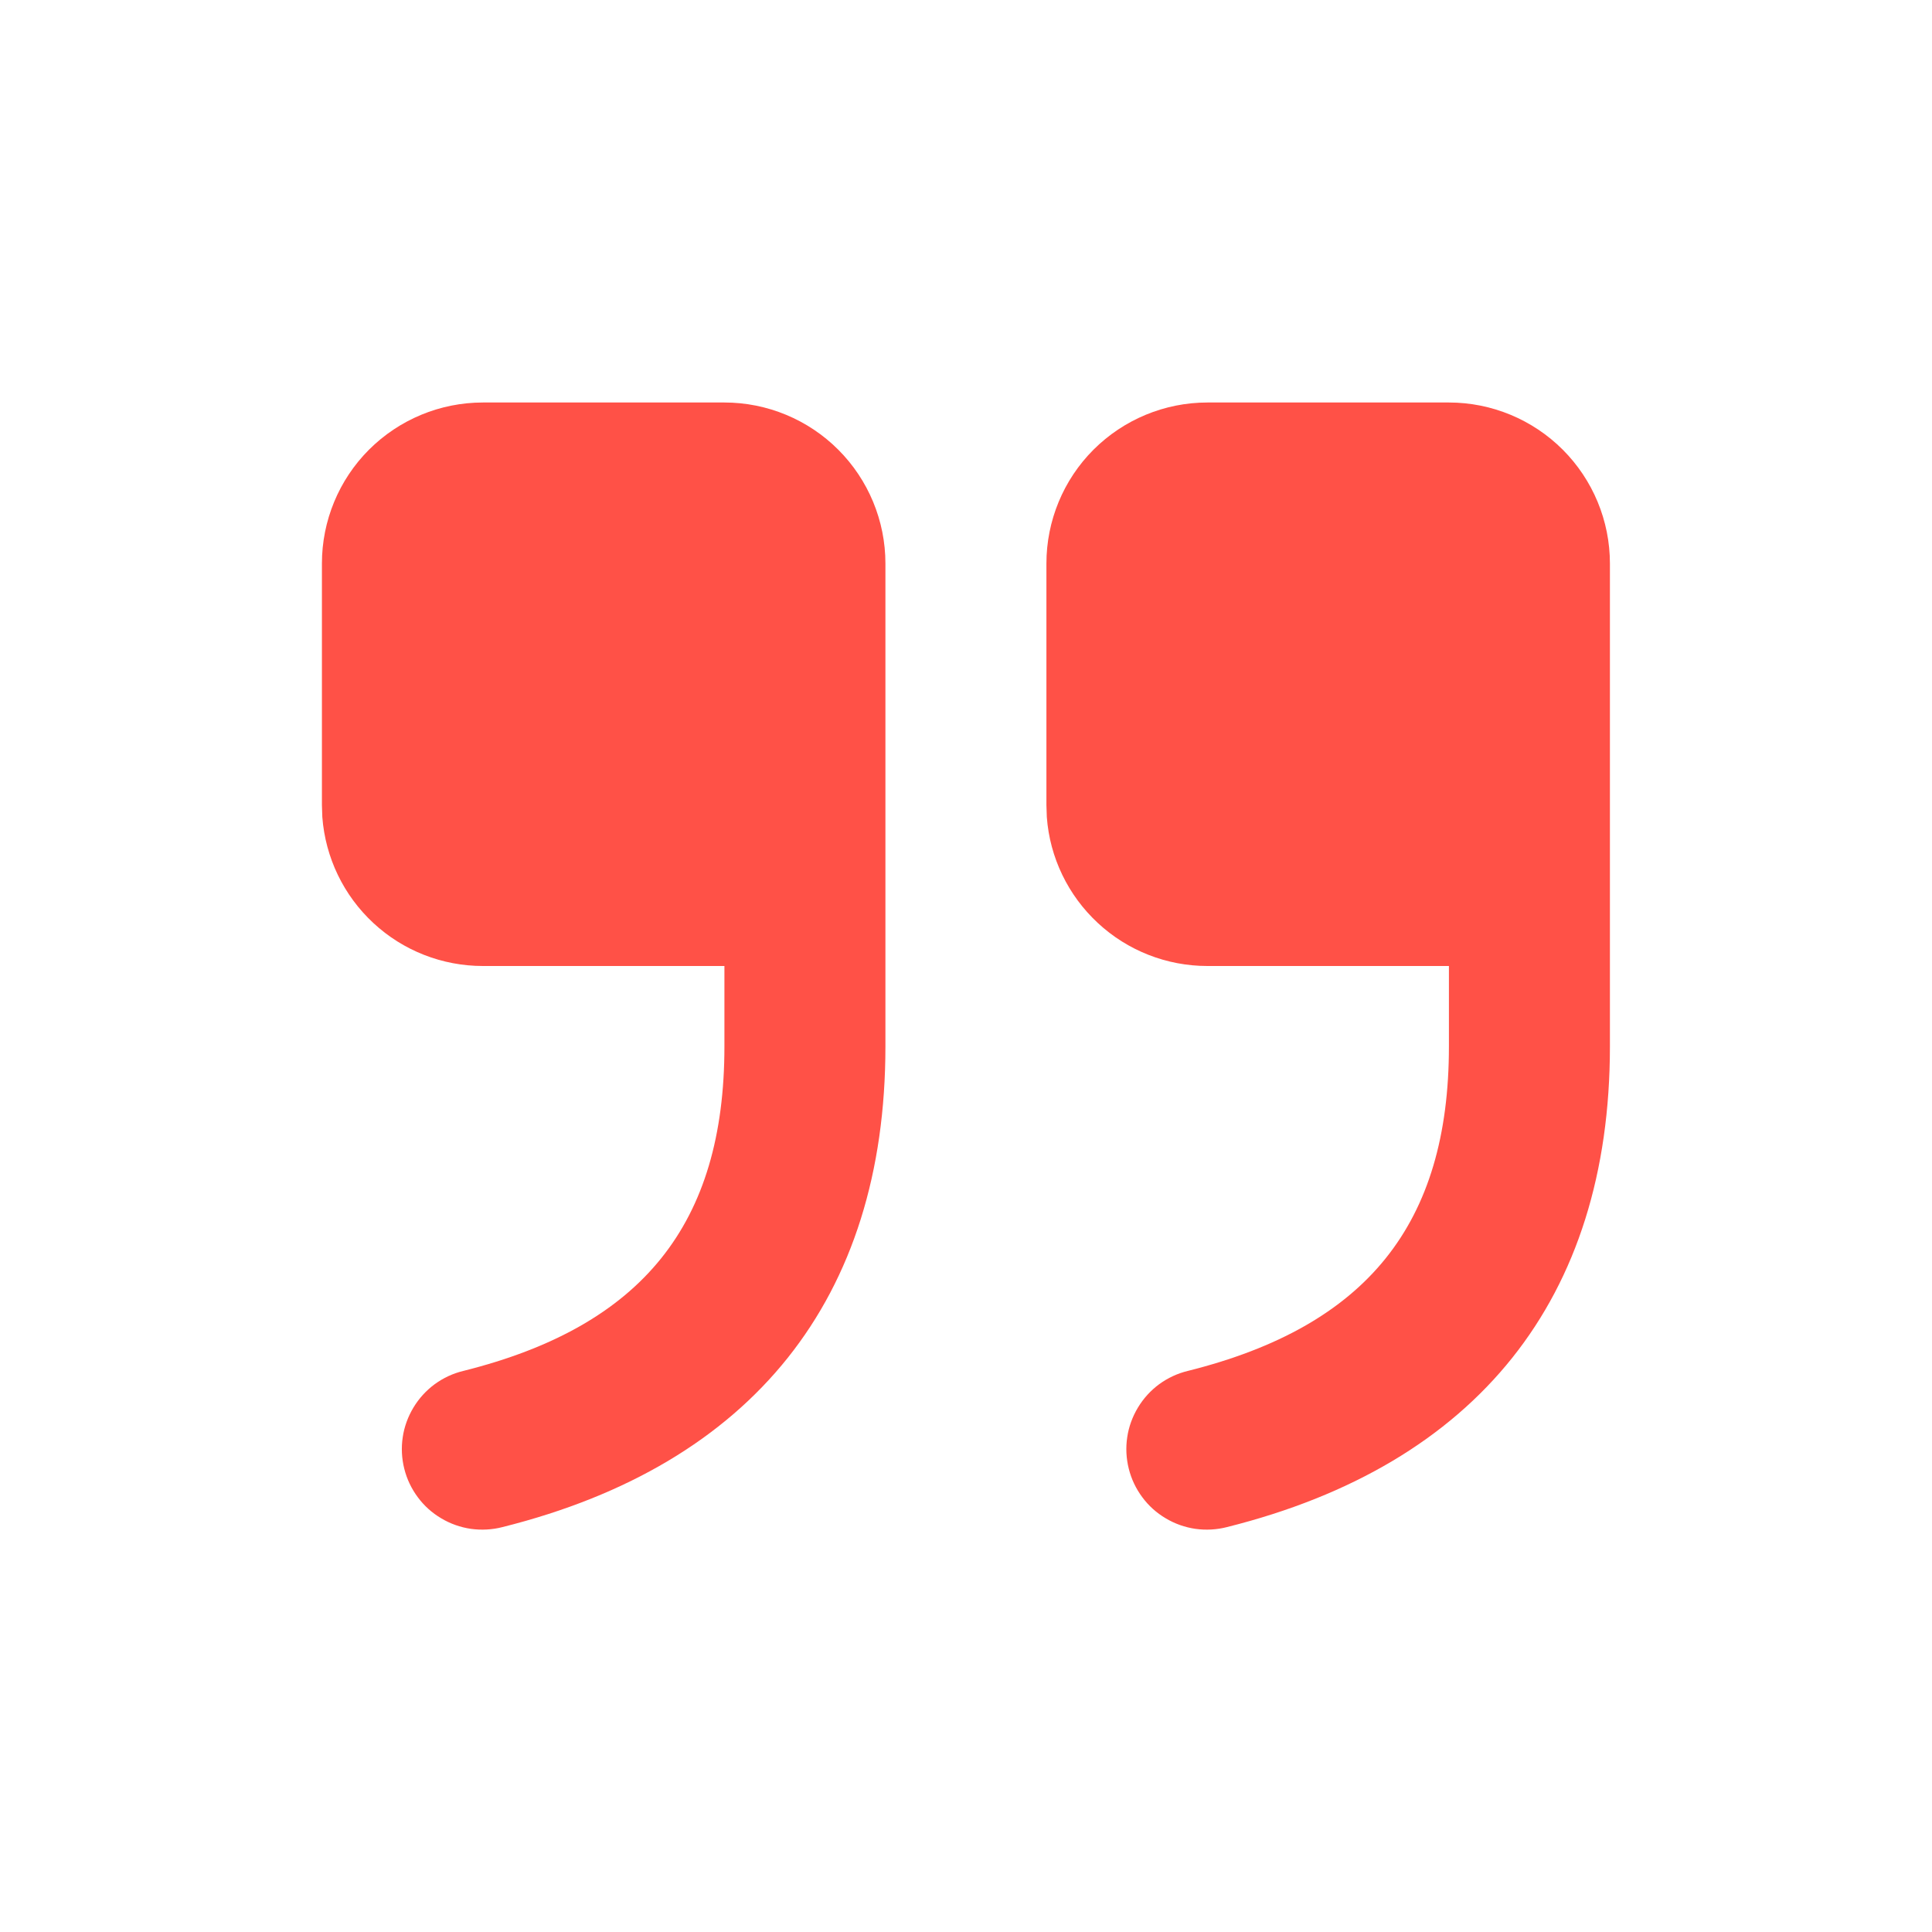
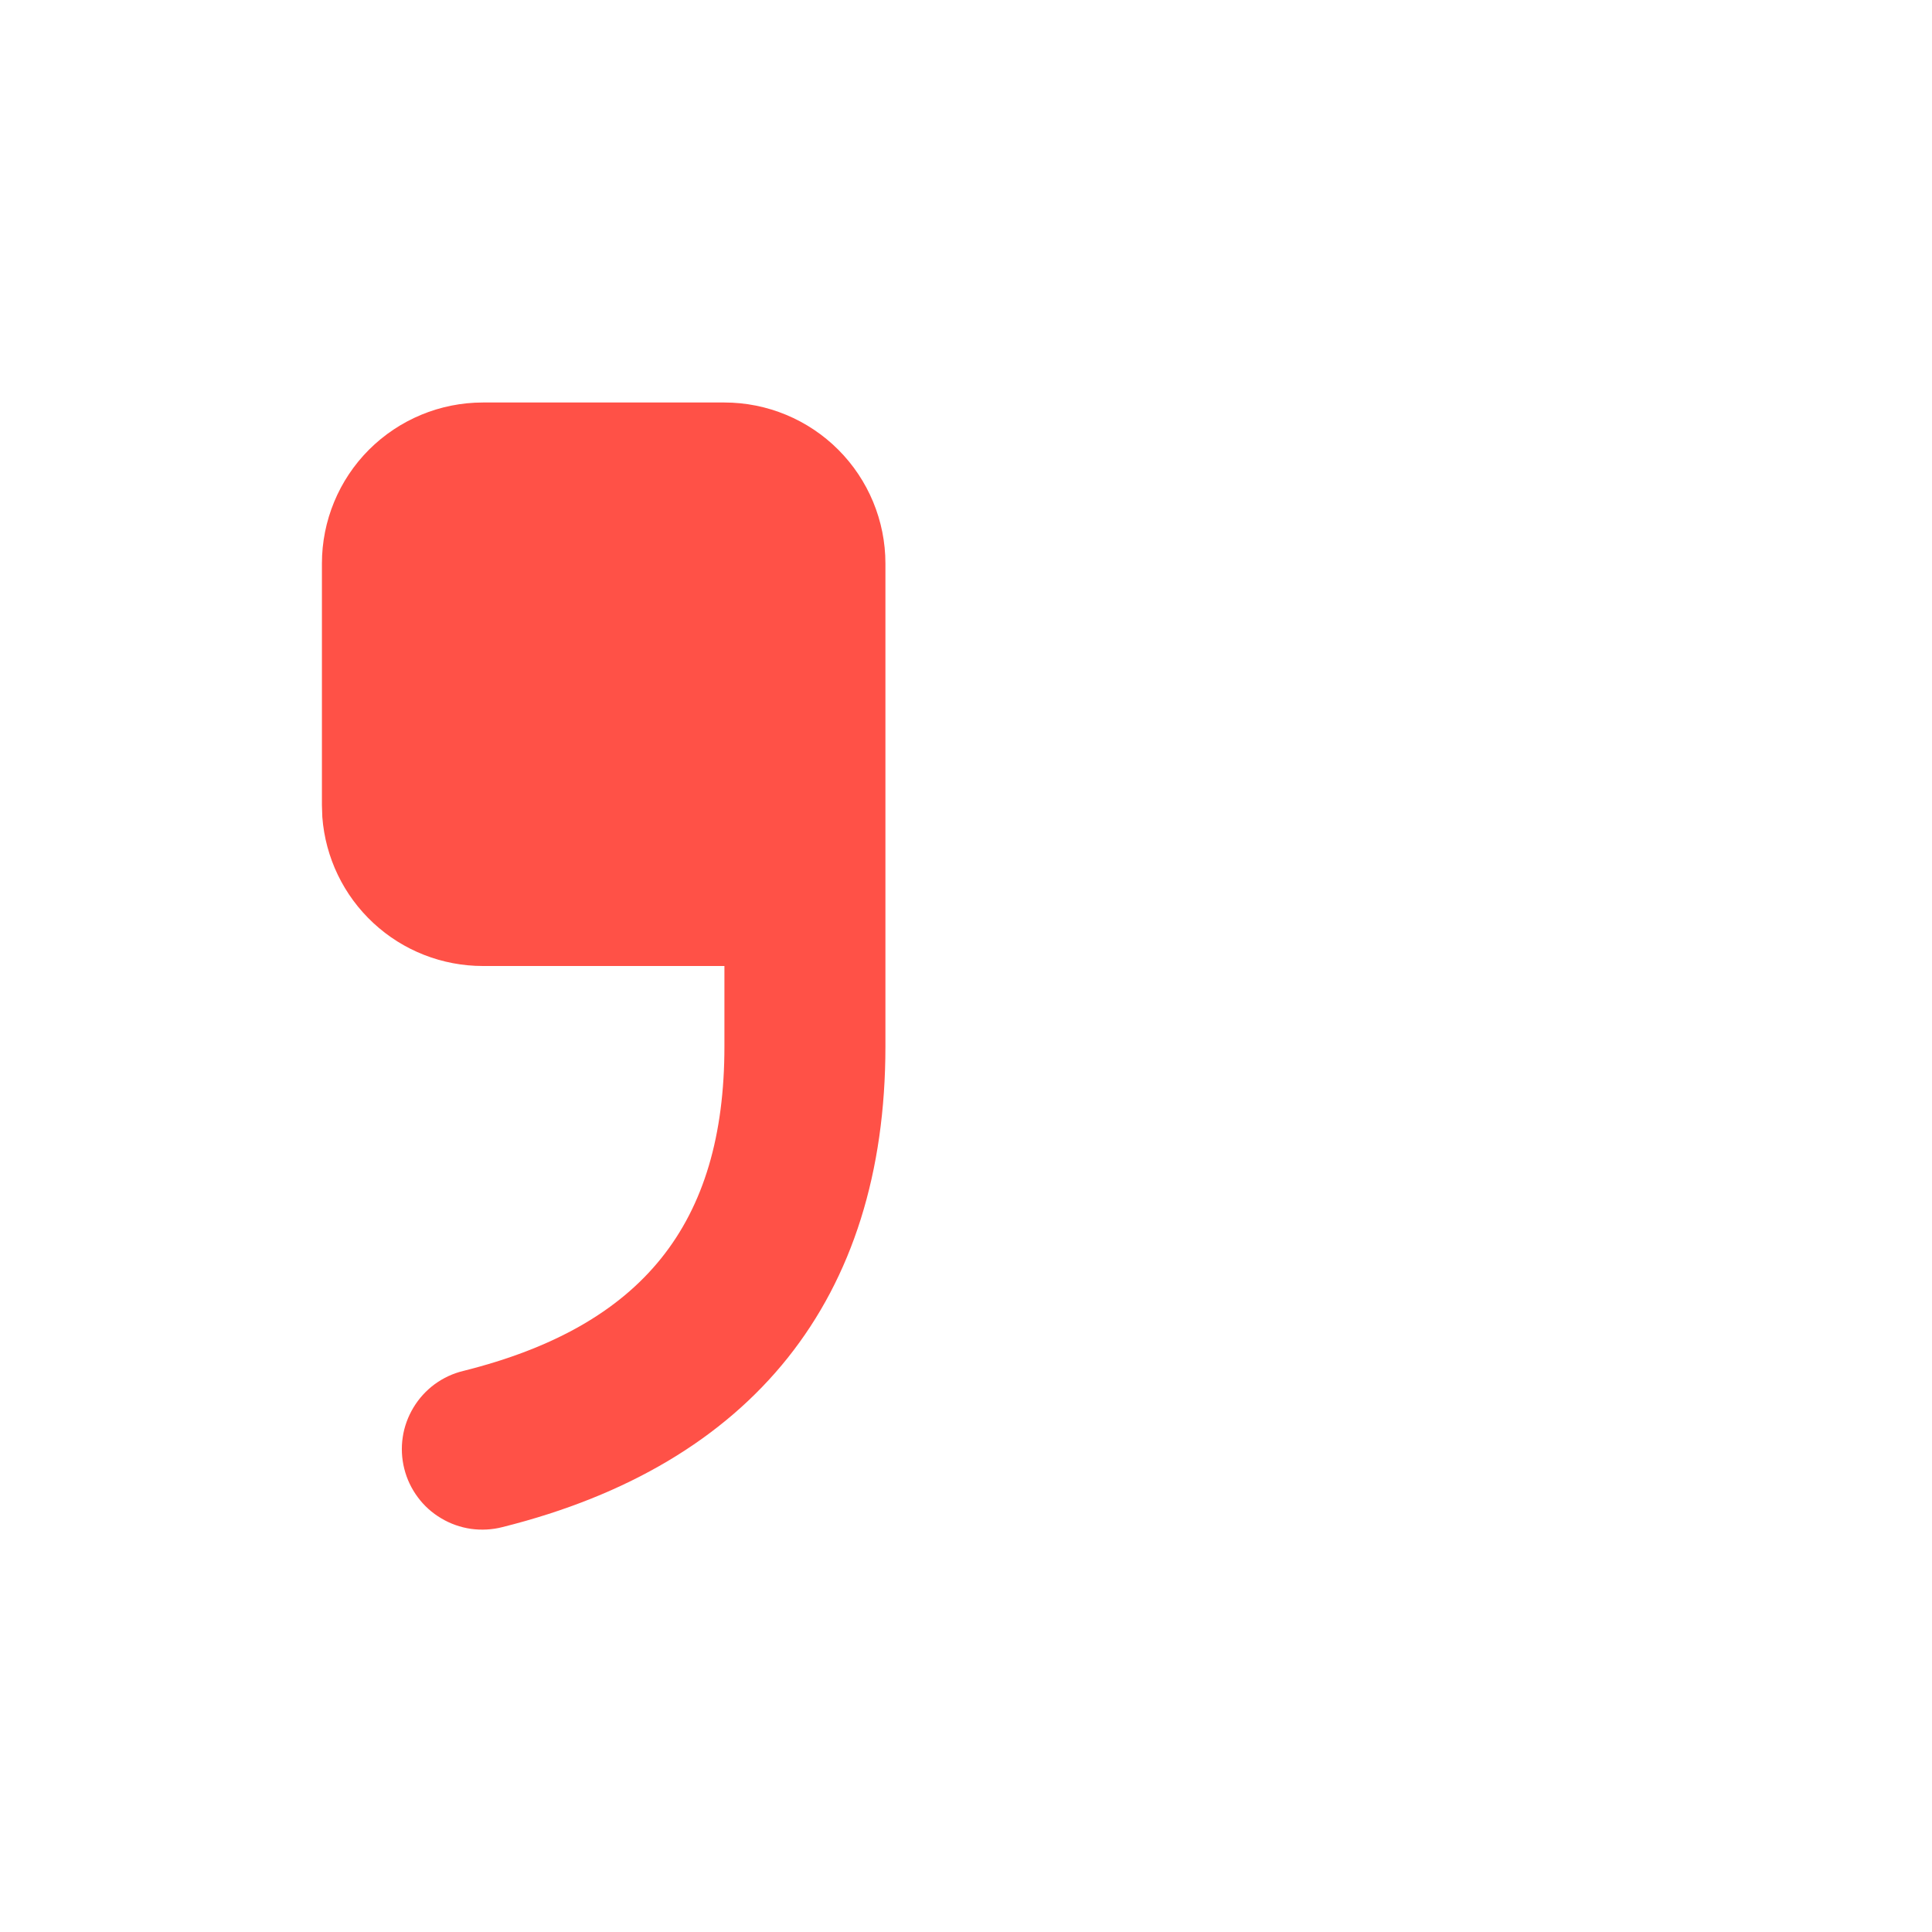
<svg xmlns="http://www.w3.org/2000/svg" width="24" height="24" viewBox="0 0 24 24" fill="none">
  <path d="M8.999 5C9.529 5 10.038 5.211 10.413 5.586C10.788 5.961 10.999 6.47 10.999 7V13C10.999 16.13 9.349 18.193 6.242 18.97C6.114 19.003 5.981 19.01 5.85 18.992C5.72 18.973 5.594 18.929 5.481 18.861C5.367 18.794 5.268 18.705 5.19 18.599C5.111 18.493 5.054 18.373 5.022 18.245C4.99 18.117 4.983 17.984 5.003 17.853C5.022 17.723 5.068 17.598 5.136 17.485C5.204 17.372 5.294 17.273 5.4 17.195C5.507 17.117 5.627 17.061 5.756 17.03C7.983 16.473 8.999 15.203 8.999 13V12H5.999C5.494 12 5.008 11.81 4.638 11.466C4.268 11.123 4.042 10.653 4.004 10.15L3.999 10V7C3.999 6.47 4.209 5.961 4.584 5.586C4.96 5.211 5.468 5 5.999 5H8.999Z" fill="#FF5147" />
-   <path d="M17.999 5C18.529 5 19.038 5.211 19.413 5.586C19.788 5.961 19.999 6.47 19.999 7V13C19.999 16.13 18.349 18.193 15.242 18.97C15.114 19.003 14.981 19.01 14.85 18.992C14.72 18.973 14.594 18.929 14.481 18.861C14.367 18.794 14.268 18.705 14.19 18.599C14.111 18.493 14.054 18.373 14.022 18.245C13.99 18.117 13.983 17.984 14.003 17.853C14.022 17.723 14.068 17.598 14.136 17.485C14.204 17.372 14.294 17.273 14.4 17.195C14.507 17.117 14.627 17.061 14.756 17.03C16.983 16.473 17.999 15.203 17.999 13V12H14.999C14.494 12 14.008 11.81 13.638 11.466C13.268 11.123 13.041 10.653 13.004 10.15L12.999 10V7C12.999 6.47 13.209 5.961 13.584 5.586C13.96 5.211 14.468 5 14.999 5H17.999Z" fill="#FF5147" />
</svg>